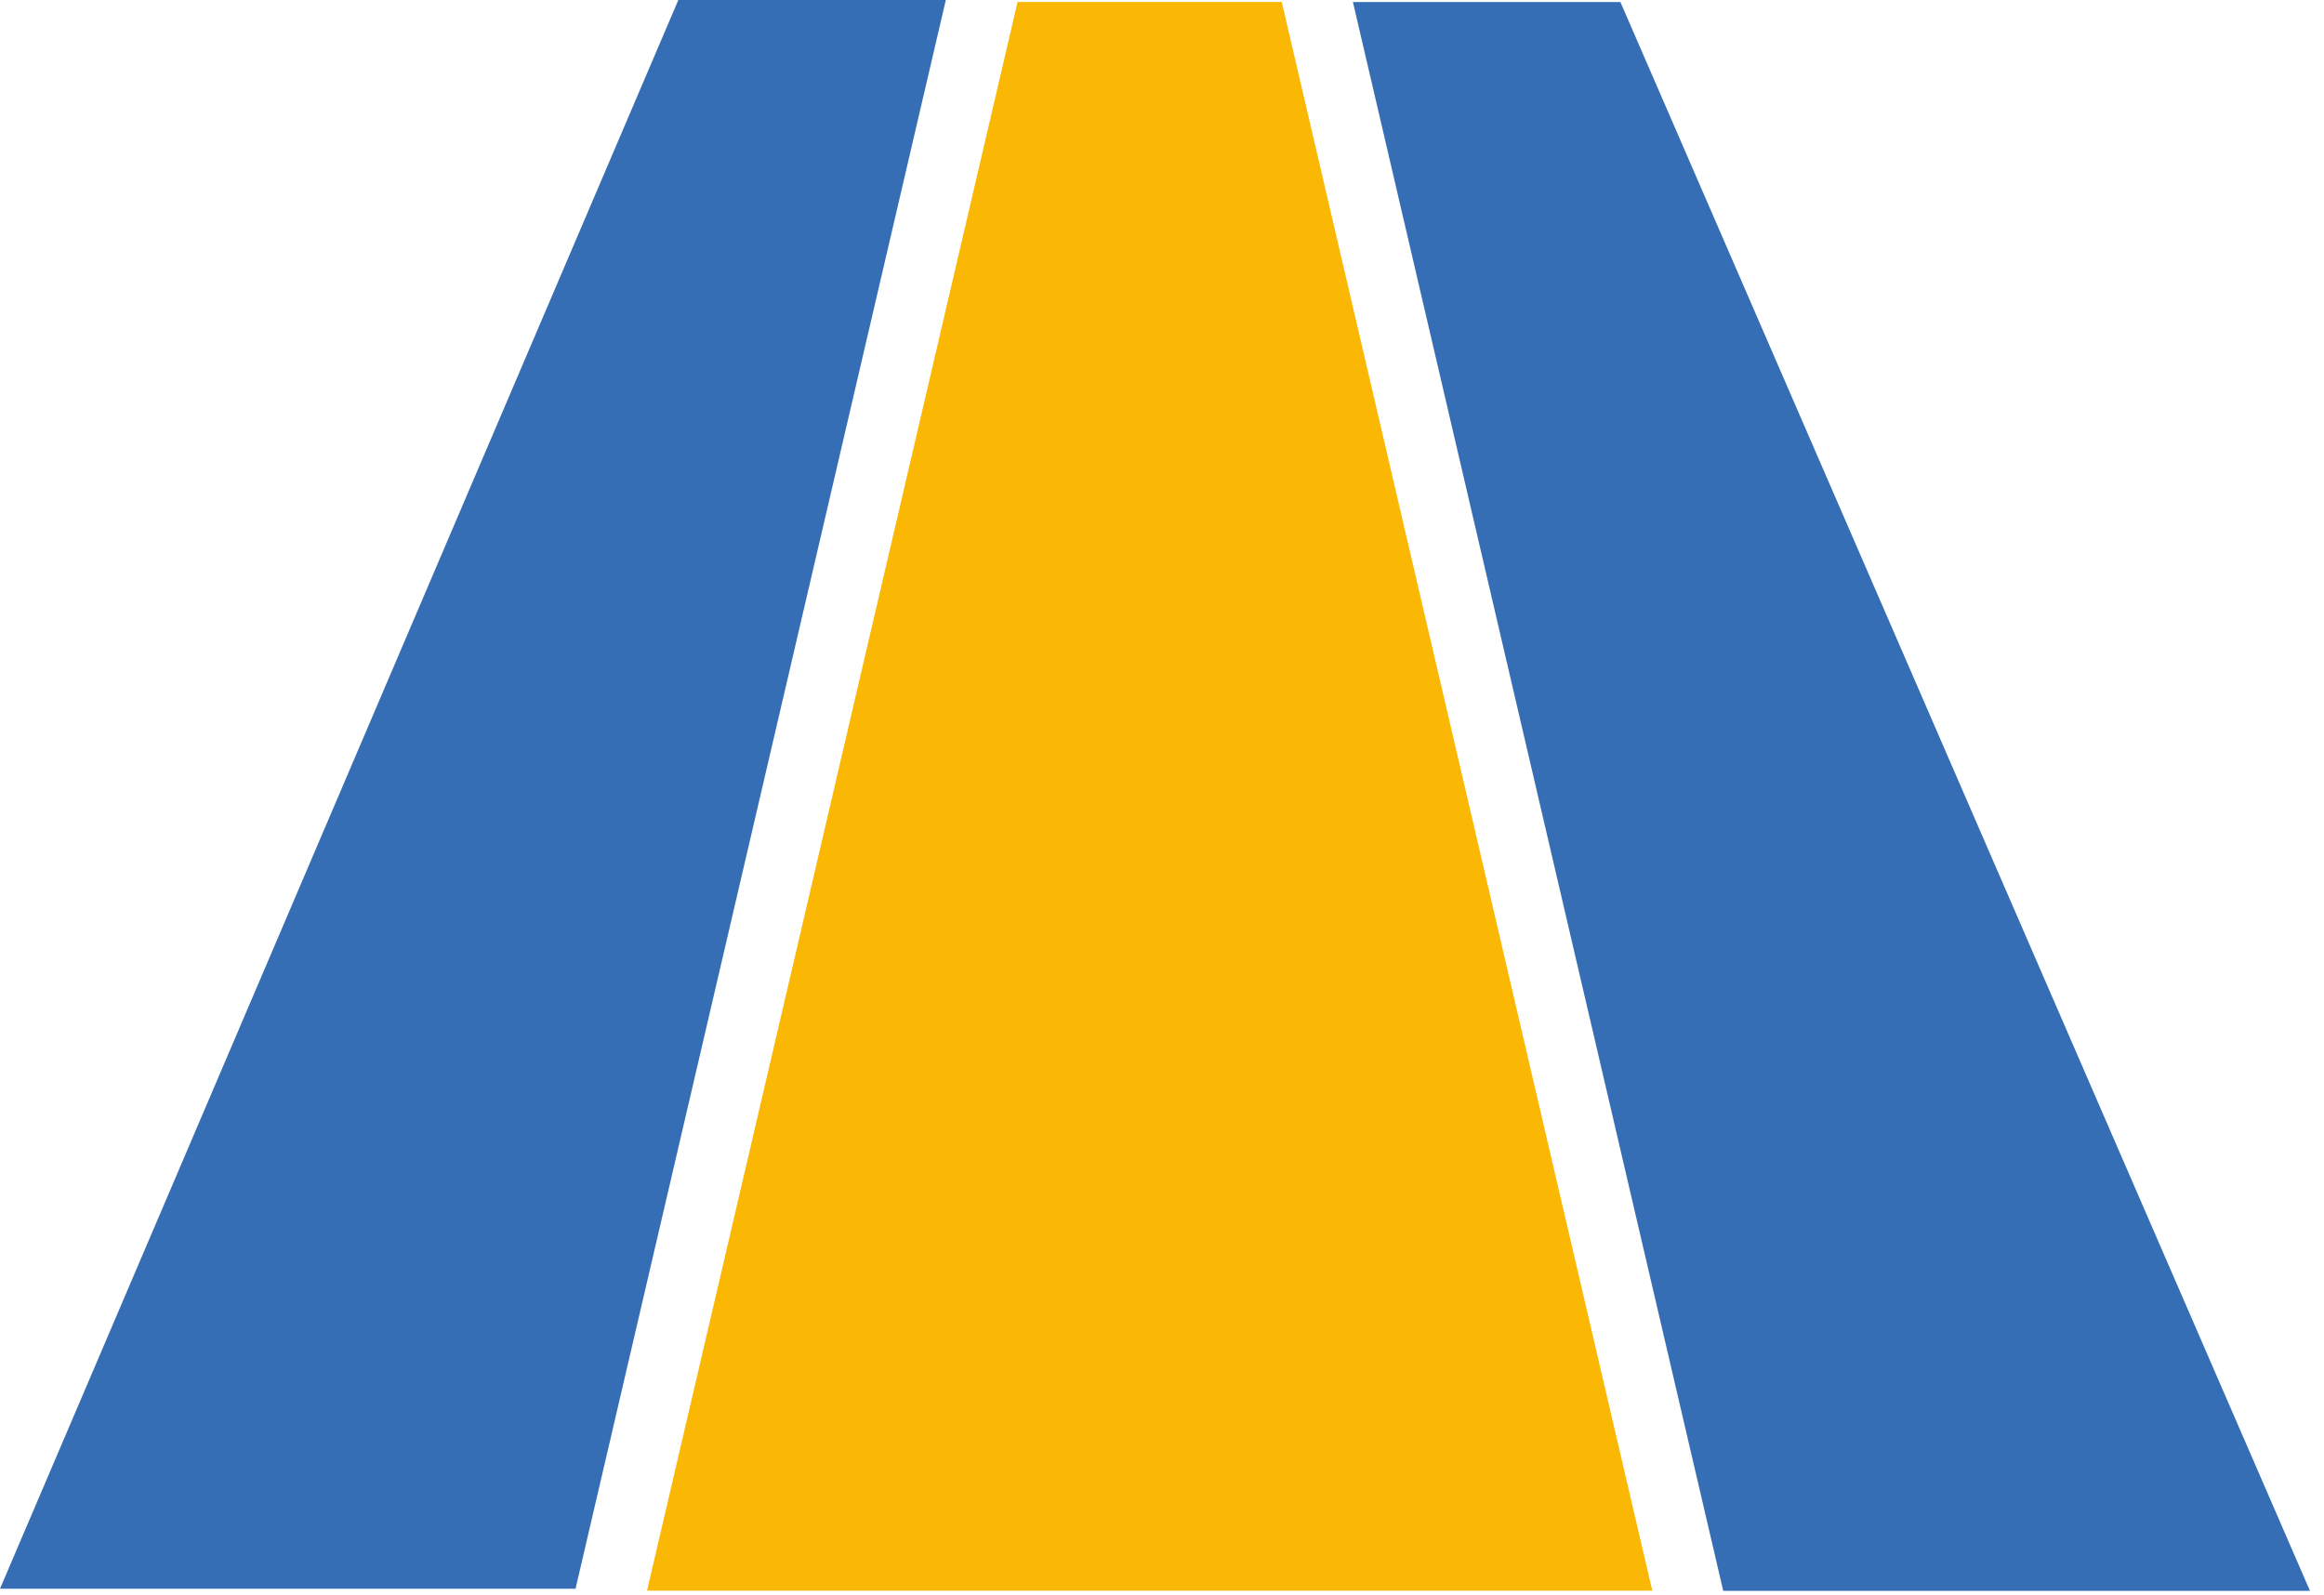
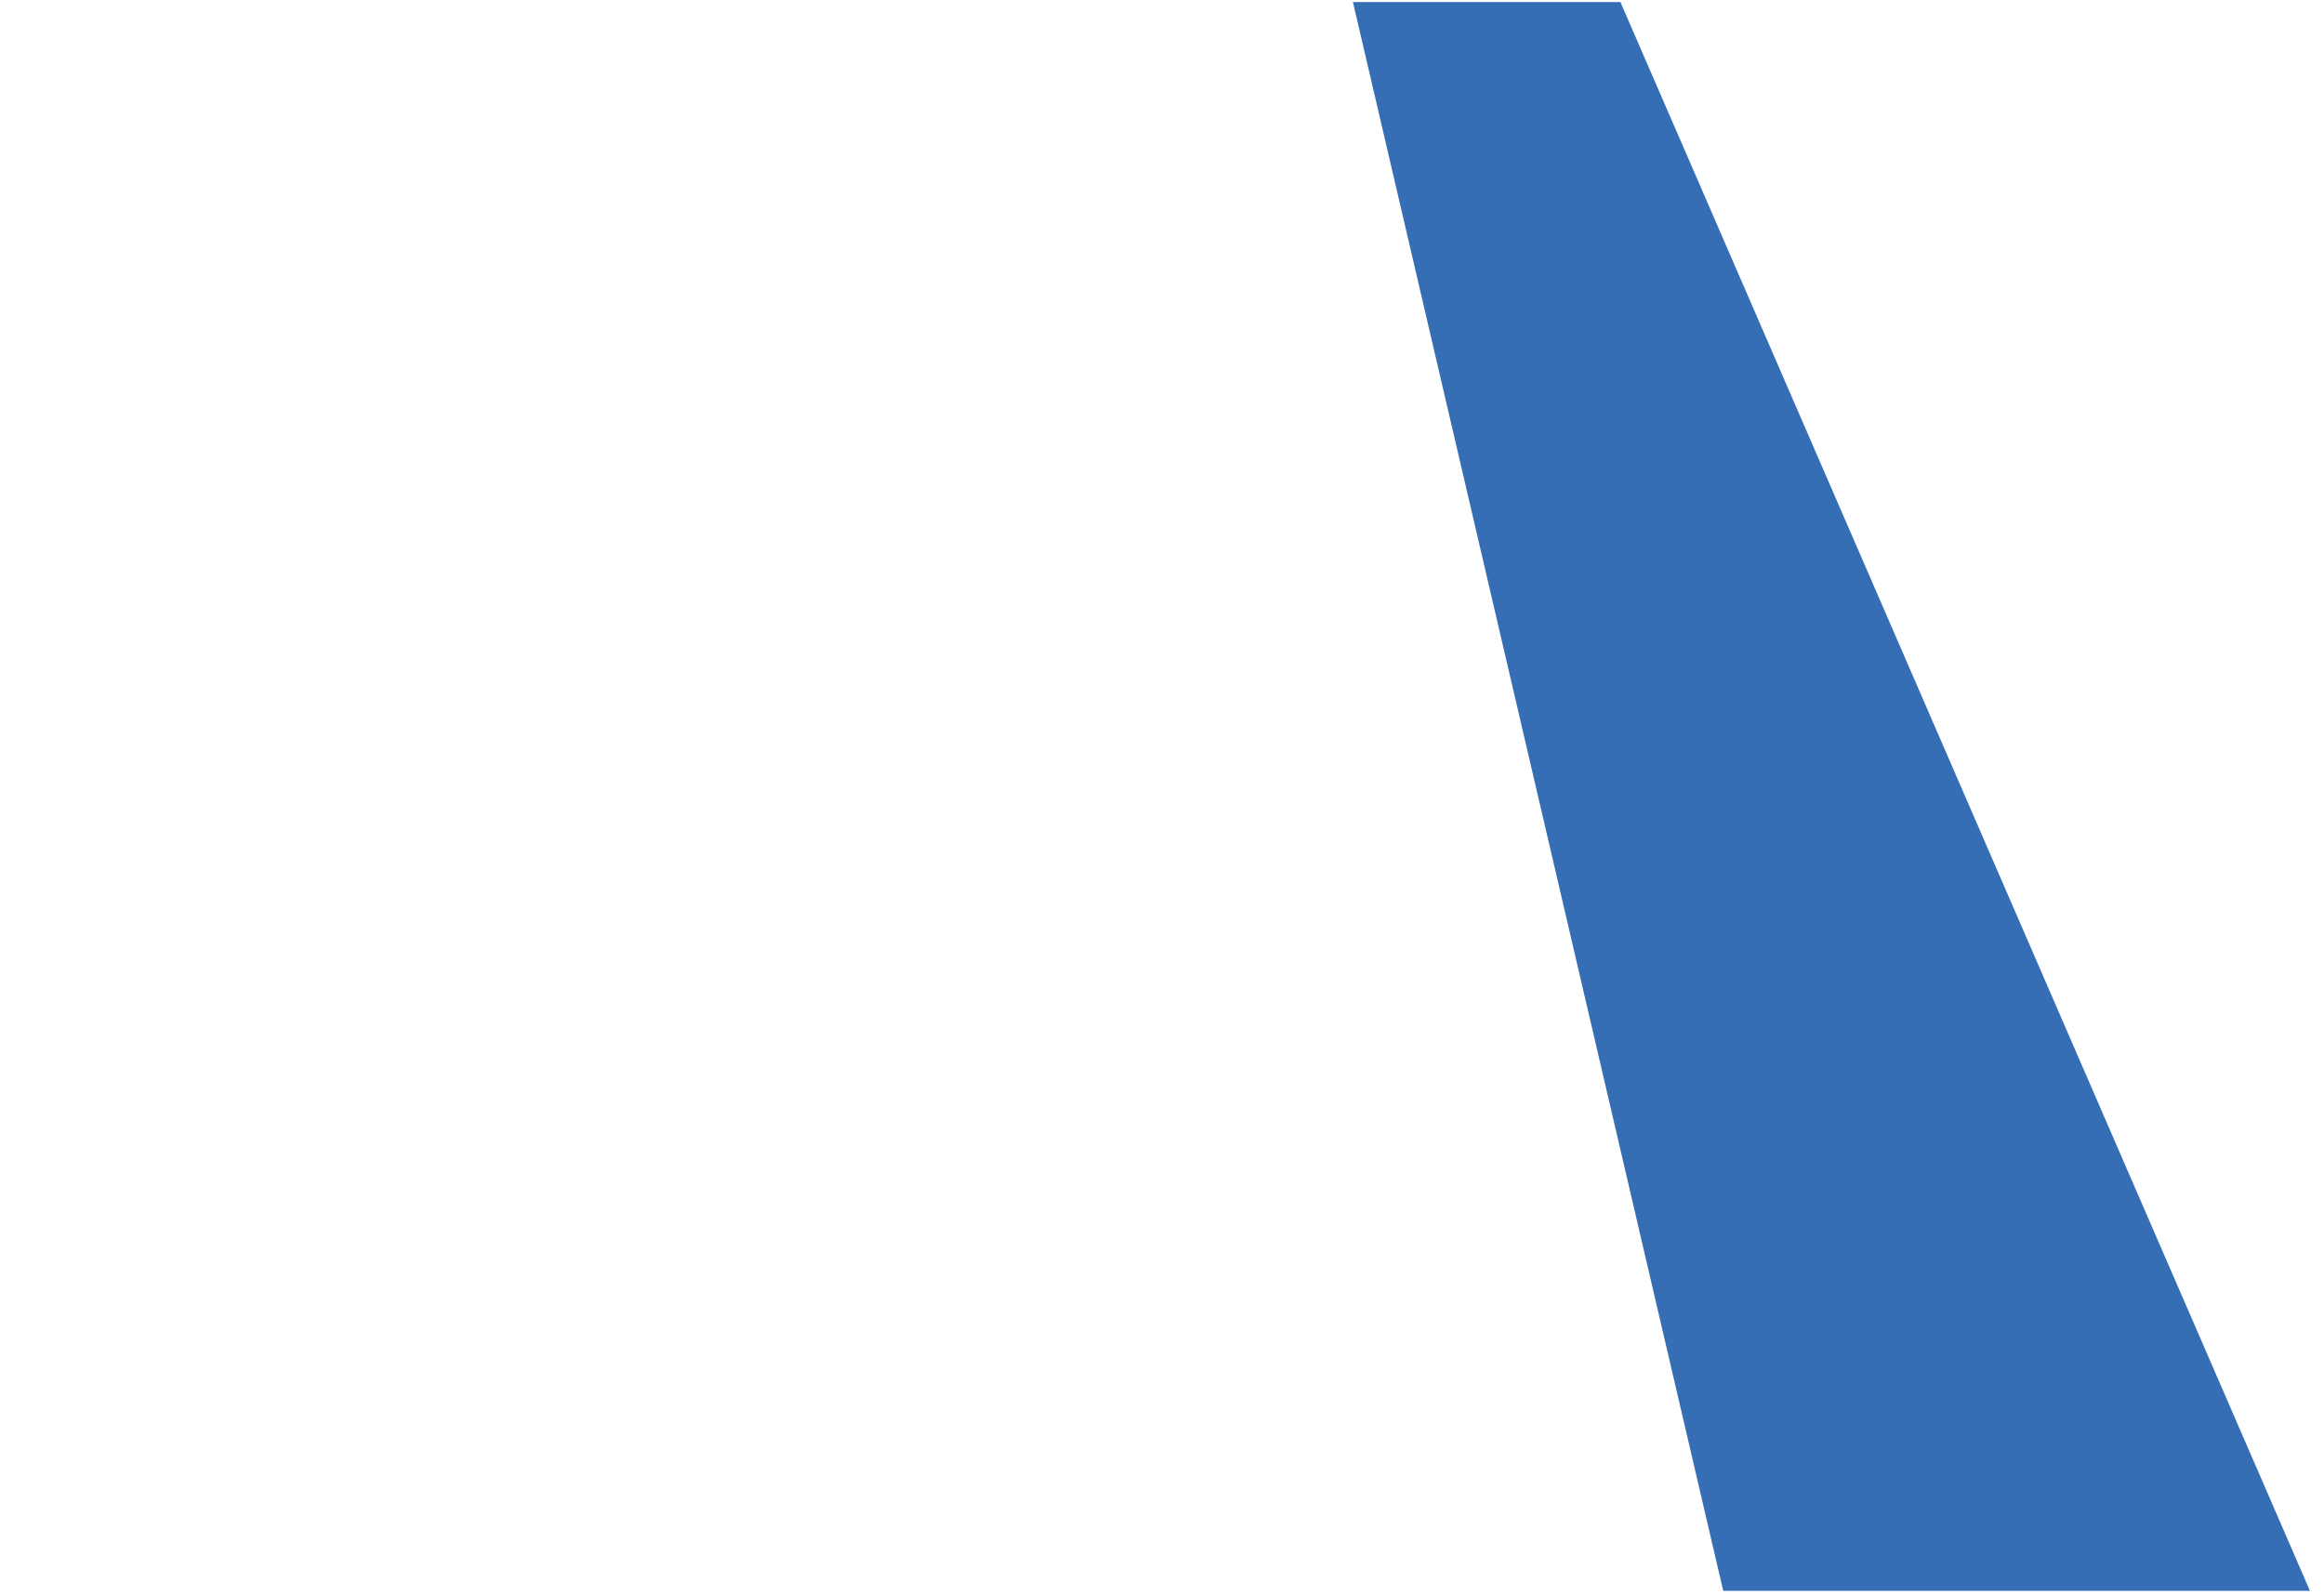
<svg xmlns="http://www.w3.org/2000/svg" width="51" height="35" viewBox="0 0 51 35" fill="none">
-   <path d="M22.33 0.043H28.128L36.259 34.911H14.199L22.33 0.043Z" fill="#FAB805" />
-   <path fill-rule="evenodd" clip-rule="evenodd" d="M20.756 0H14.886L0 34.869H12.63L20.756 0Z" fill="#356EB4" />
  <path fill-rule="evenodd" clip-rule="evenodd" d="M29.69 0.045H35.56L50.692 34.915H37.816L29.69 0.045Z" fill="#356EB4" />
</svg>